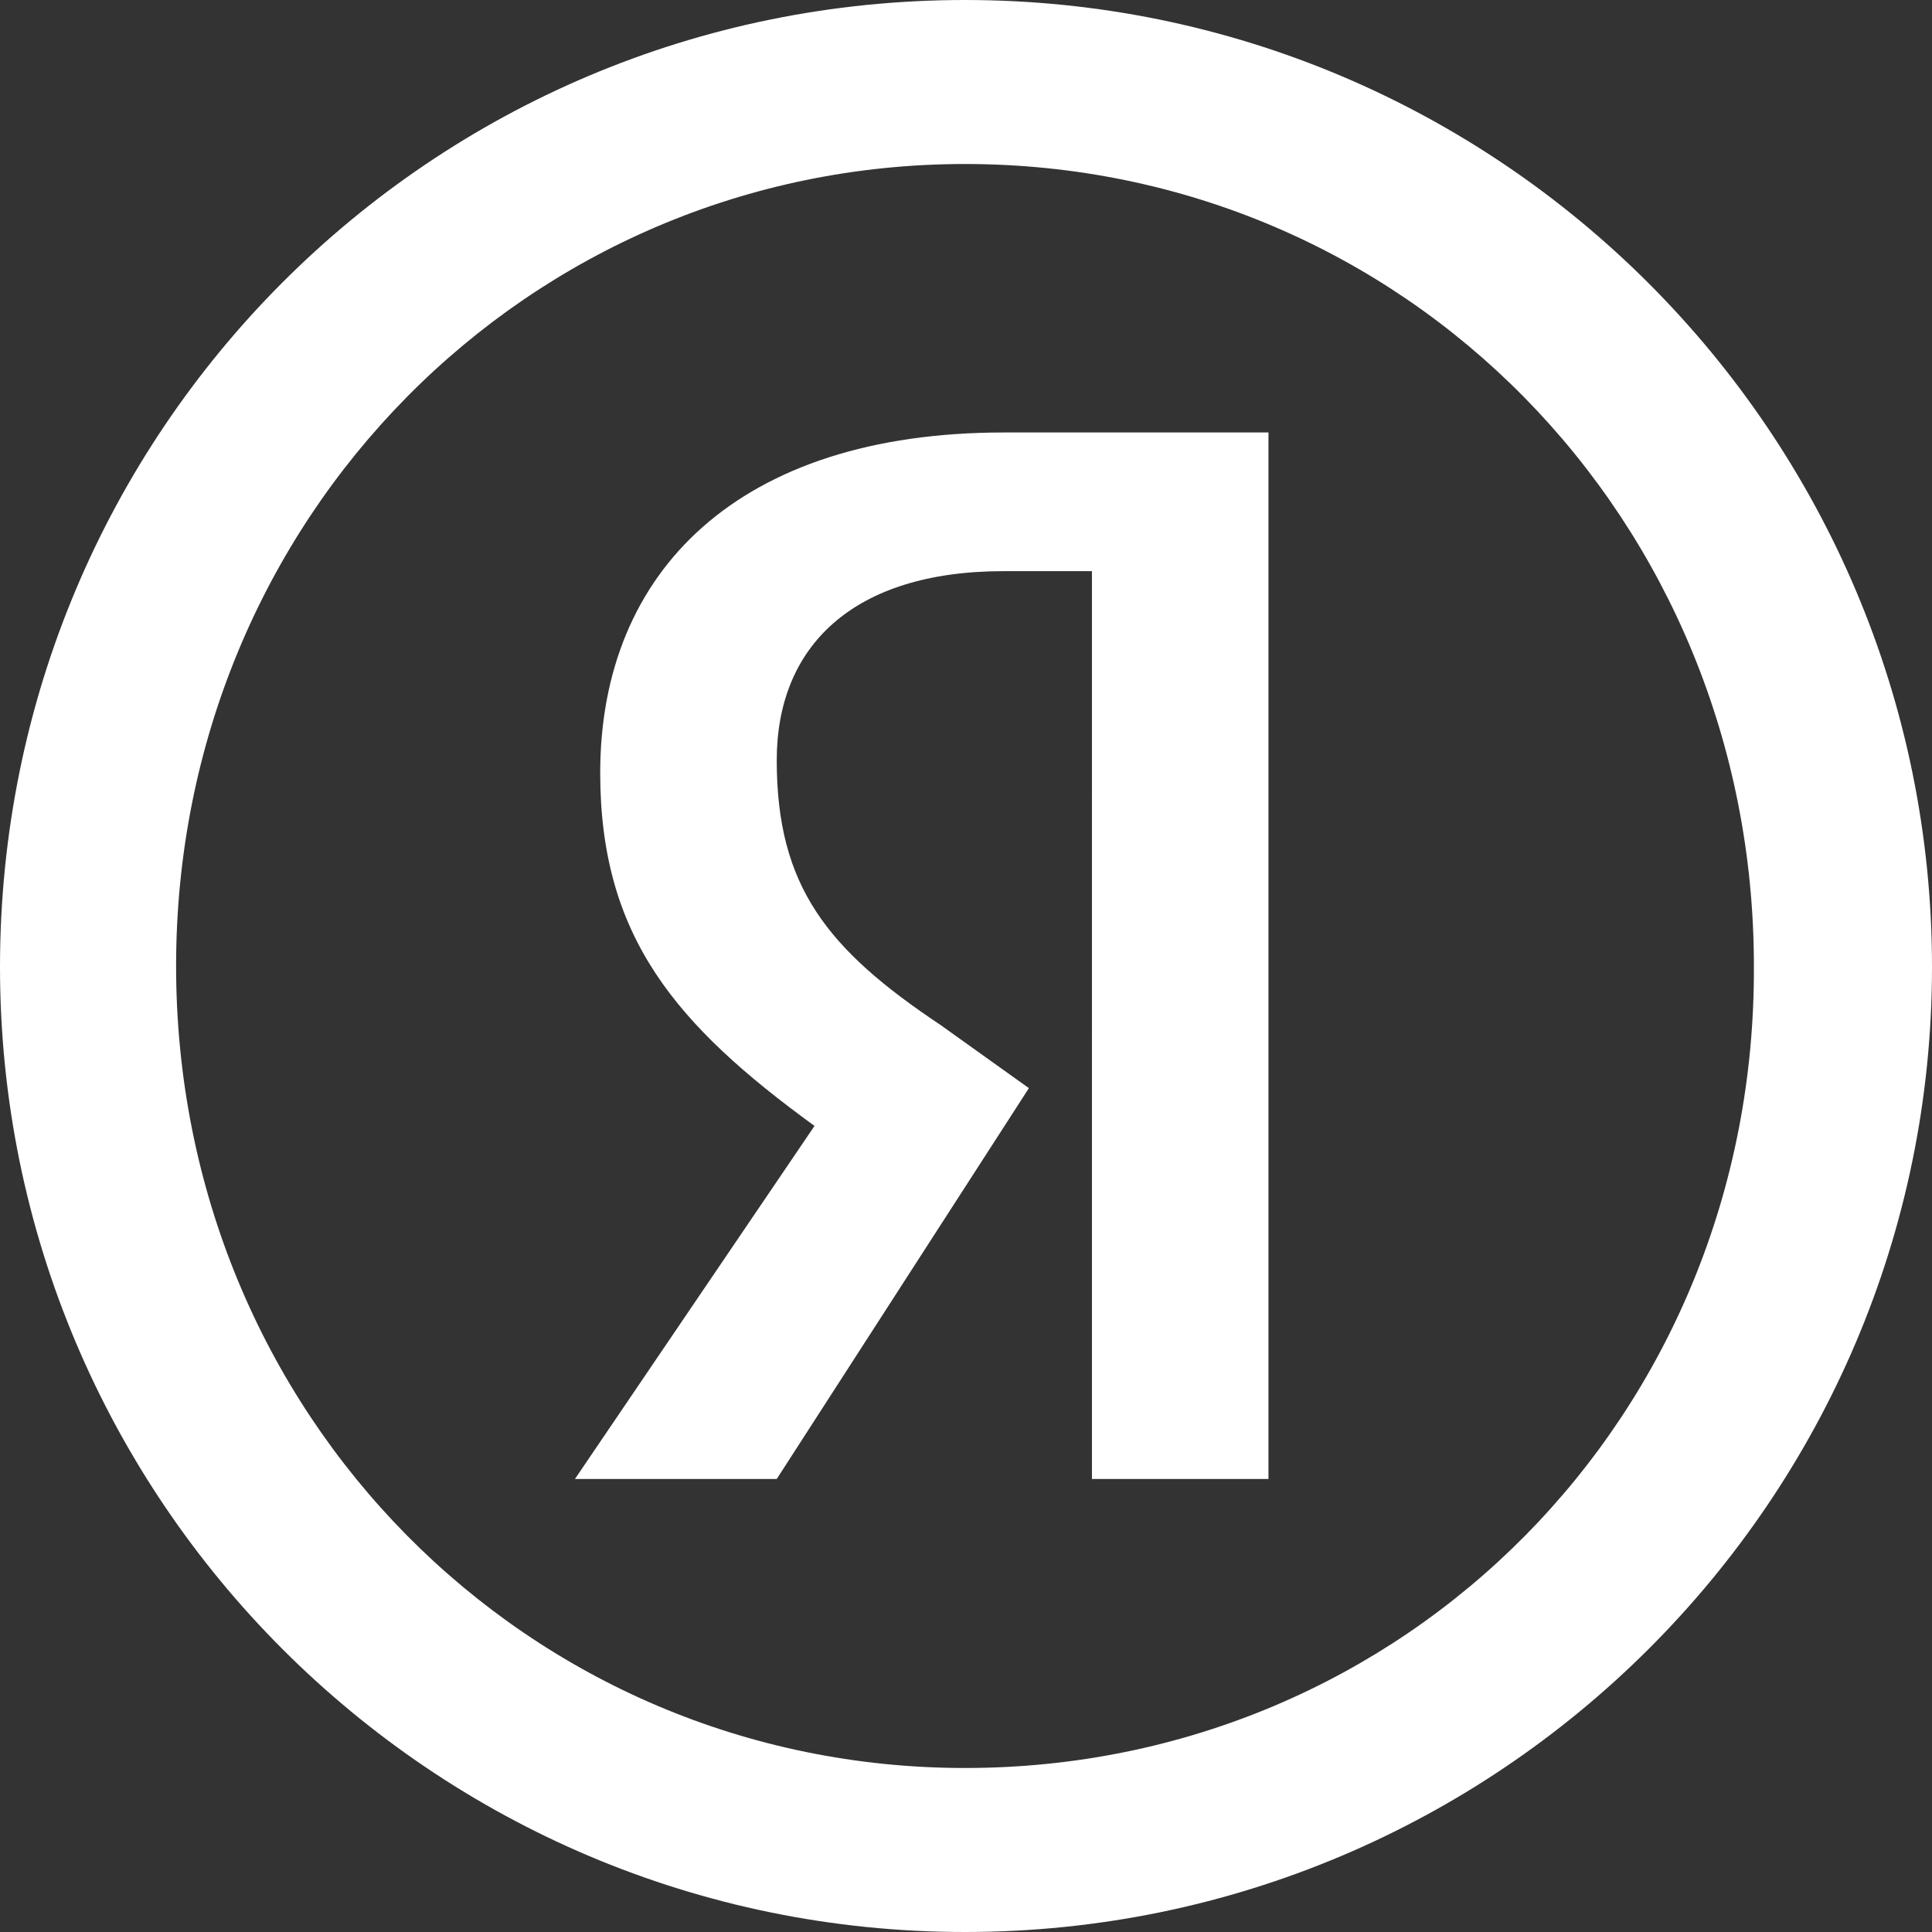
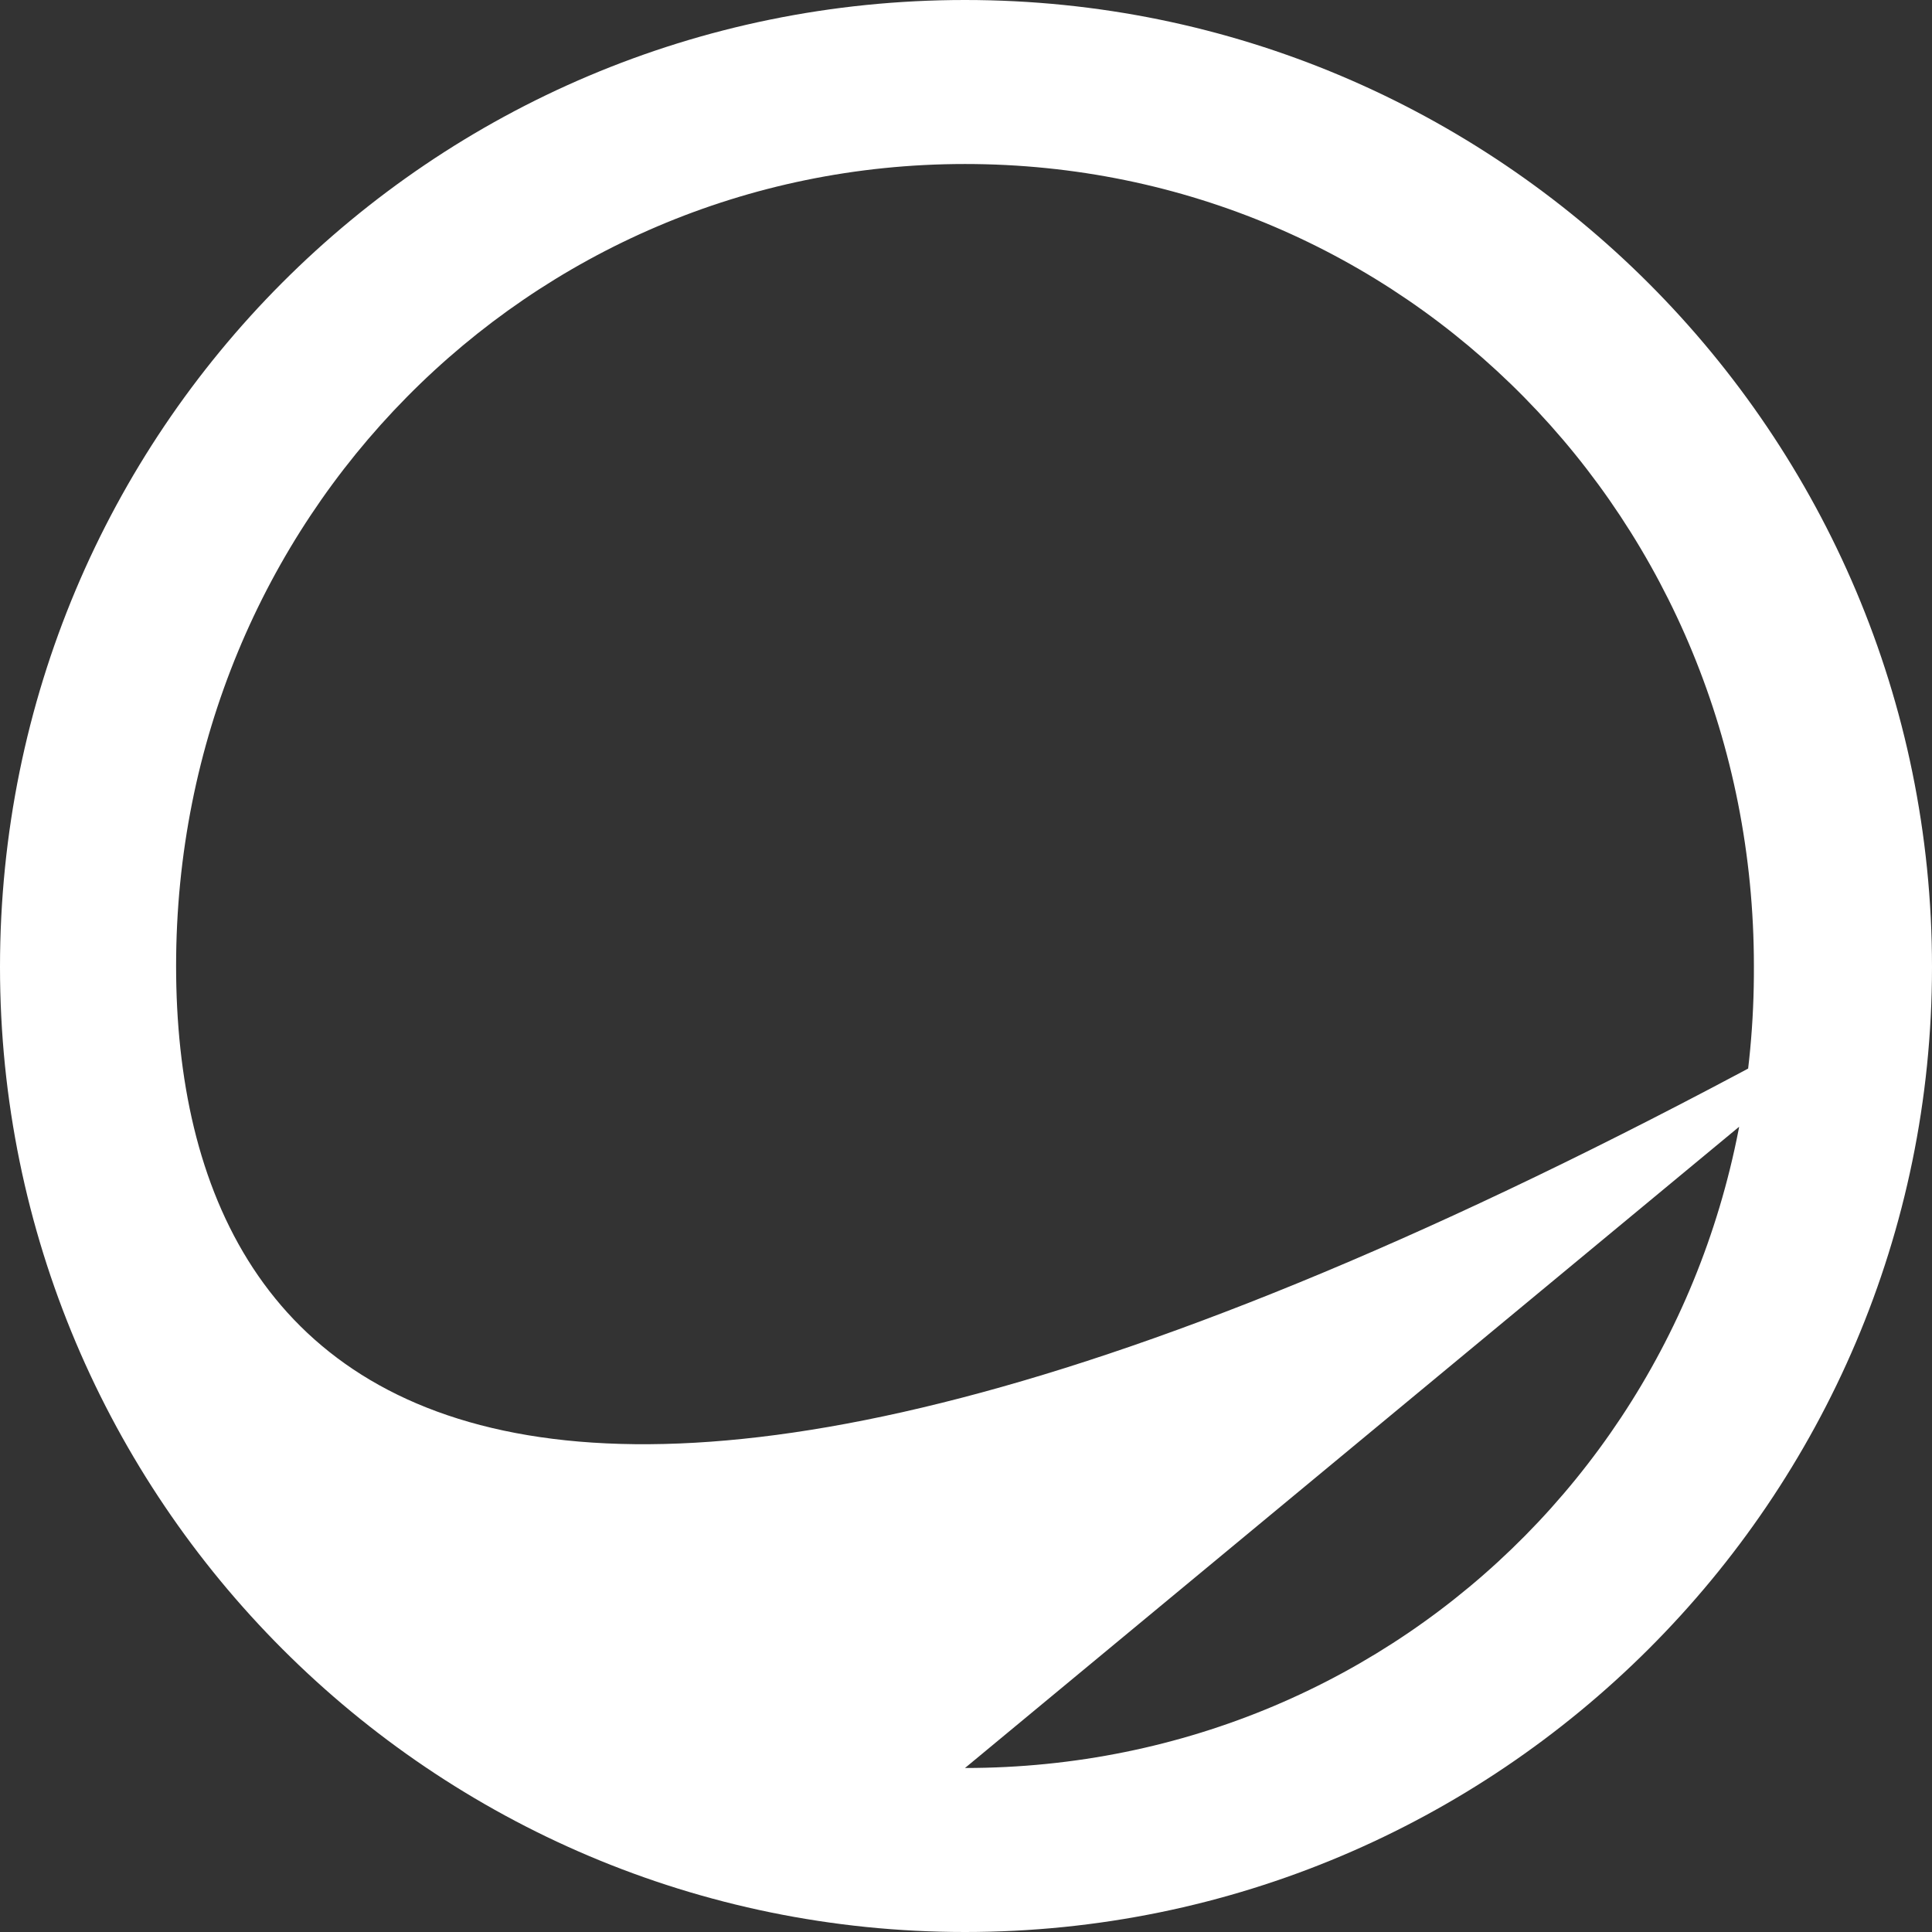
<svg xmlns="http://www.w3.org/2000/svg" width="27" height="27" version="1.1">
  <rect width="100%" height="100%" fill="#333333" stroke="none" />
-   <path d="M 27,13.514 C 27,6.061 20.954,0 13.486,0 6.02,0 0,6.033 0,13.514 0,20.954 6.033,27 13.486,27 20.94,27 27,20.953 27,13.514 Z M 13.486,24.708 C 7.383,24.708 2.461,19.772 2.461,13.5 2.461,7.242 7.383,2.292 13.486,2.292 c 6.146,0 11.025,4.964 11.025,11.208 0.029,6.286 -4.88,11.208 -11.025,11.208 z" fill="#fff" />
-   <path d="m15.26 7.982h-1.233c-2.115 0-3.172 1.057-3.172 2.643 0 1.762 0.705 2.643 2.29 3.7l1.234 0.882-3.524 5.462h-2.82l3.348-4.934c-1.938-1.41-2.995-2.643-2.995-4.934 0-2.819 1.938-4.757 5.639-4.757h3.7v14.625h-2.467z" fill="#fff" />
+   <path d="M 27,13.514 C 27,6.061 20.954,0 13.486,0 6.02,0 0,6.033 0,13.514 0,20.954 6.033,27 13.486,27 20.94,27 27,20.953 27,13.514 Z C 7.383,24.708 2.461,19.772 2.461,13.5 2.461,7.242 7.383,2.292 13.486,2.292 c 6.146,0 11.025,4.964 11.025,11.208 0.029,6.286 -4.88,11.208 -11.025,11.208 z" fill="#fff" />
</svg>